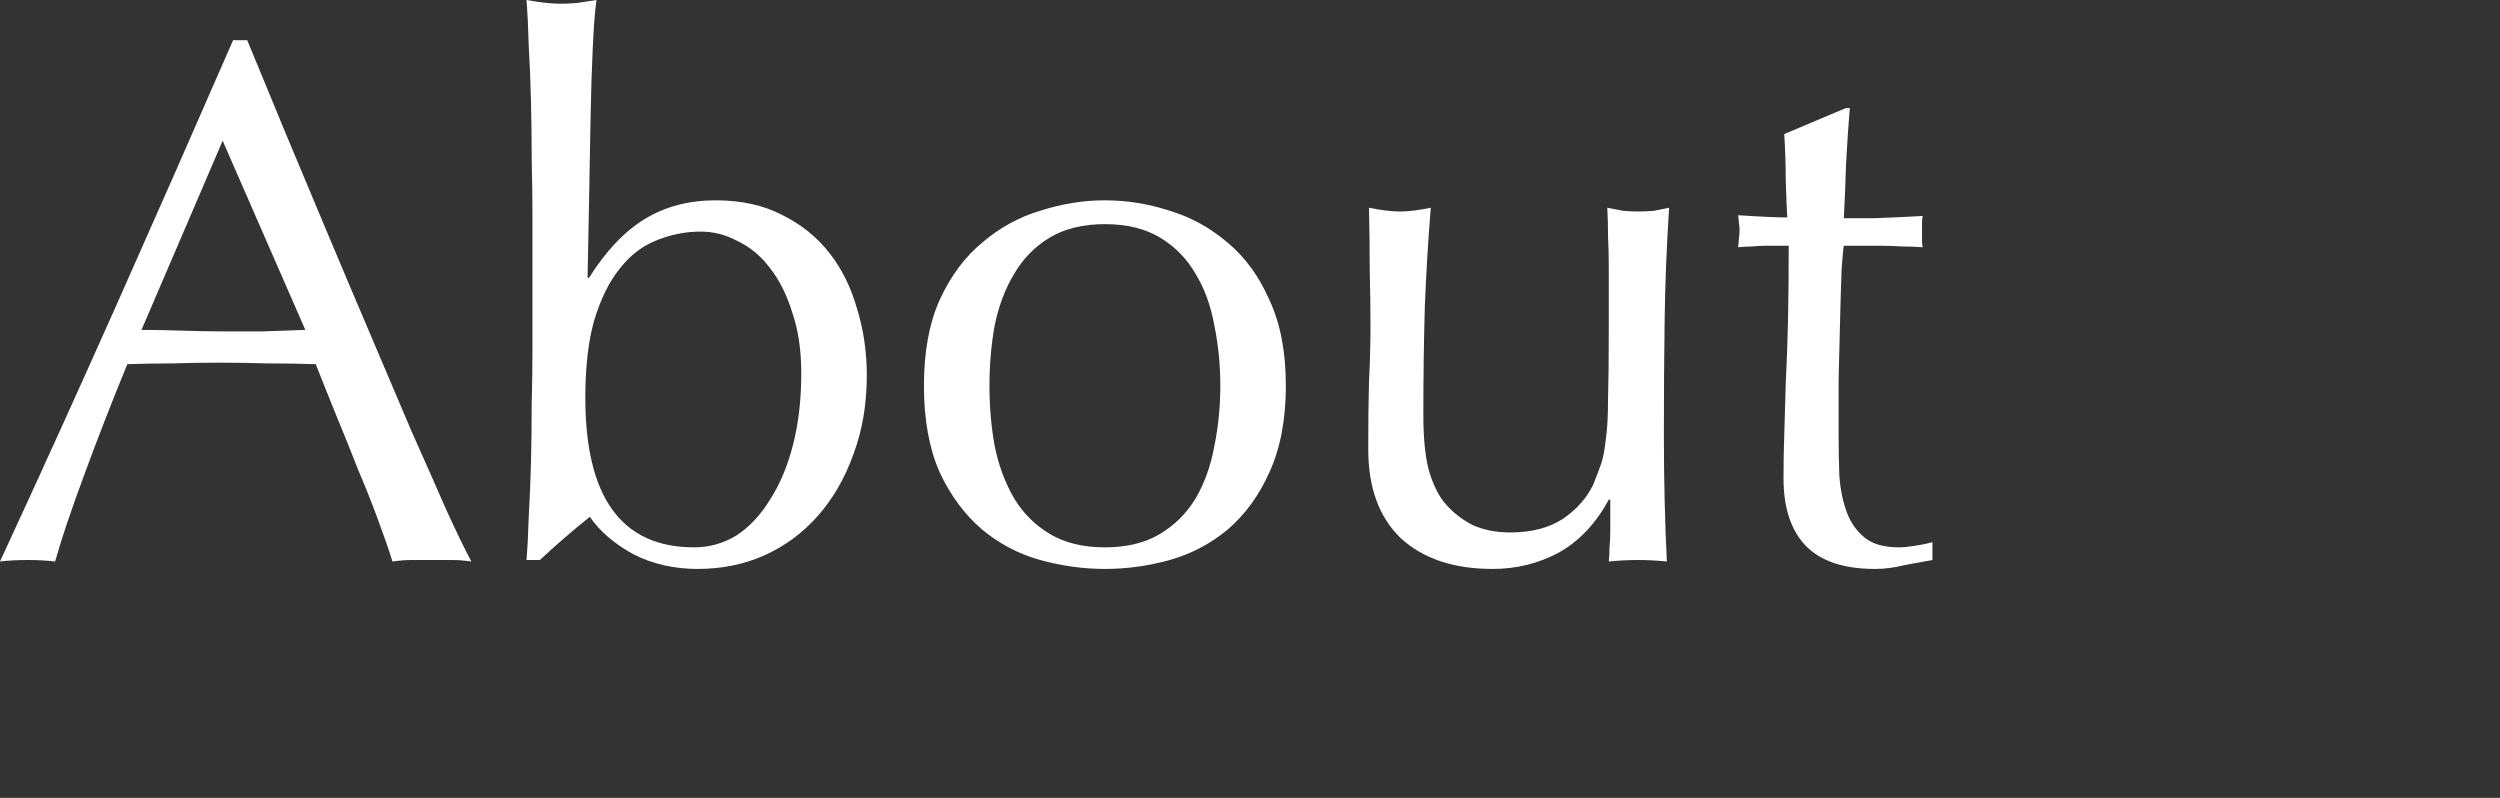
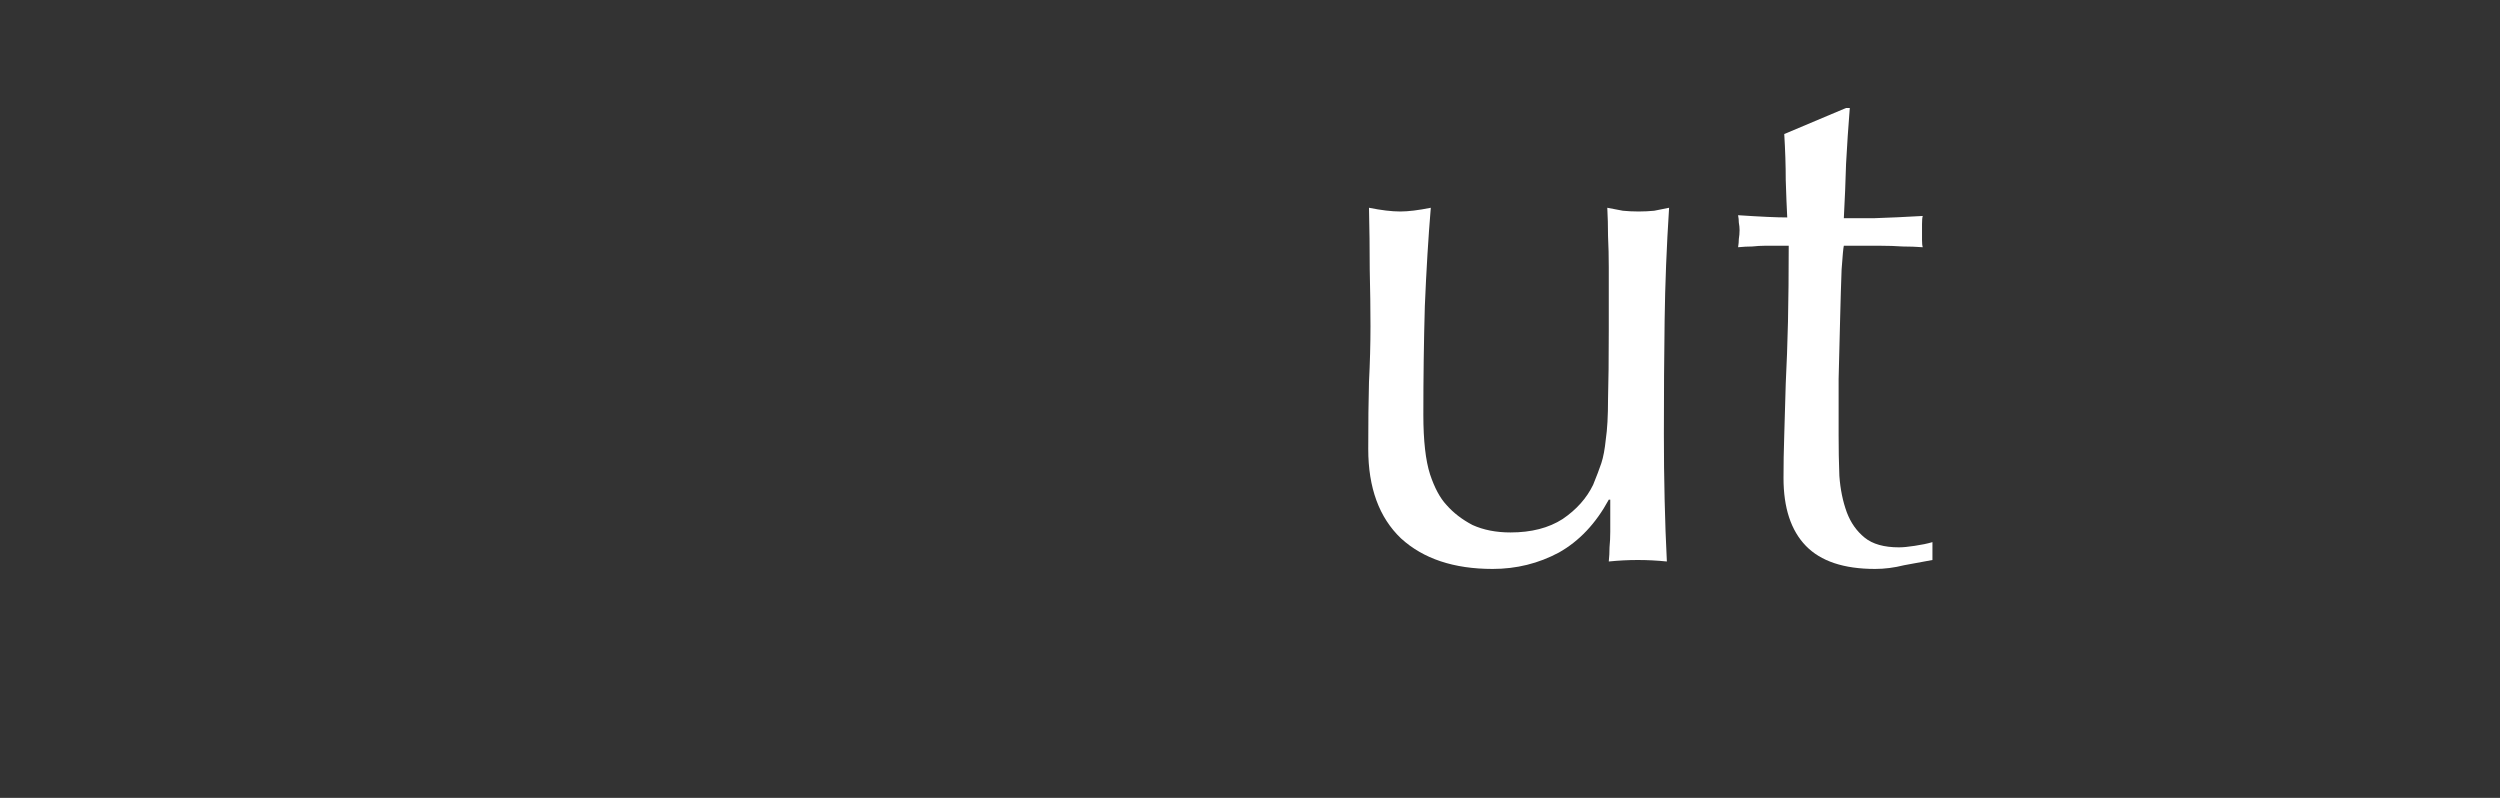
<svg xmlns="http://www.w3.org/2000/svg" width="47" height="15" fill="none">
  <rect width="100%" height="100%" fill="#333333" stroke="none" />
  <path d="M34.776 2.03C34.748 2.385 34.724 2.735 34.706 3.08C34.697 3.416 34.682 3.757 34.664 4.102C34.767 4.102 34.958 4.102 35.238 4.102C35.518 4.093 35.821 4.079 36.148 4.06C36.138 4.088 36.134 4.139 36.134 4.214V4.354V4.508C36.134 4.573 36.138 4.62 36.148 4.648C36.026 4.639 35.9 4.634 35.77 4.634C35.639 4.625 35.499 4.62 35.35 4.62H34.664C34.654 4.657 34.641 4.807 34.622 5.068C34.612 5.329 34.603 5.642 34.594 6.006C34.584 6.361 34.575 6.734 34.566 7.126C34.566 7.518 34.566 7.868 34.566 8.176C34.566 8.437 34.57 8.694 34.58 8.946C34.598 9.198 34.645 9.427 34.72 9.632C34.794 9.828 34.906 9.987 35.056 10.108C35.205 10.229 35.42 10.29 35.7 10.29C35.775 10.29 35.872 10.281 35.994 10.262C36.124 10.243 36.236 10.22 36.33 10.192V10.528C36.171 10.556 35.994 10.589 35.798 10.626C35.611 10.673 35.429 10.696 35.252 10.696C34.664 10.696 34.23 10.551 33.95 10.262C33.67 9.973 33.53 9.548 33.53 8.988C33.53 8.736 33.534 8.465 33.544 8.176C33.553 7.877 33.562 7.555 33.572 7.21C33.59 6.855 33.604 6.468 33.614 6.048C33.623 5.619 33.628 5.143 33.628 4.62H33.18C33.105 4.62 33.026 4.625 32.942 4.634C32.858 4.634 32.769 4.639 32.676 4.648C32.685 4.592 32.69 4.541 32.69 4.494C32.699 4.438 32.704 4.382 32.704 4.326C32.704 4.279 32.699 4.233 32.69 4.186C32.69 4.139 32.685 4.093 32.676 4.046C33.096 4.074 33.404 4.088 33.6 4.088C33.59 3.901 33.581 3.668 33.572 3.388C33.572 3.108 33.562 2.819 33.544 2.52L34.706 2.03H34.776Z" fill="white" />
  <path d="M25.723 8.442C25.723 7.947 25.727 7.527 25.737 7.182C25.755 6.827 25.765 6.477 25.765 6.132C25.765 5.805 25.76 5.451 25.751 5.068C25.751 4.685 25.746 4.298 25.737 3.906C25.97 3.953 26.166 3.976 26.325 3.976C26.474 3.976 26.665 3.953 26.899 3.906C26.852 4.466 26.815 5.082 26.787 5.754C26.768 6.417 26.759 7.098 26.759 7.798C26.759 8.283 26.801 8.657 26.885 8.918C26.969 9.17 27.071 9.361 27.193 9.492C27.323 9.641 27.487 9.767 27.683 9.87C27.888 9.963 28.126 10.01 28.397 10.01C28.789 10.01 29.115 9.926 29.377 9.758C29.638 9.581 29.829 9.366 29.951 9.114C30.016 8.955 30.067 8.82 30.105 8.708C30.142 8.596 30.17 8.447 30.189 8.26C30.217 8.073 30.231 7.821 30.231 7.504C30.24 7.187 30.245 6.753 30.245 6.202V5.026C30.245 4.821 30.24 4.625 30.231 4.438C30.231 4.251 30.226 4.074 30.217 3.906C30.319 3.925 30.417 3.943 30.511 3.962C30.604 3.971 30.702 3.976 30.805 3.976C30.907 3.976 31.005 3.971 31.099 3.962C31.192 3.943 31.285 3.925 31.379 3.906C31.332 4.634 31.304 5.339 31.295 6.02C31.285 6.692 31.281 7.406 31.281 8.162C31.281 8.582 31.285 8.993 31.295 9.394C31.304 9.795 31.318 10.183 31.337 10.556C31.15 10.537 30.968 10.528 30.791 10.528C30.613 10.528 30.431 10.537 30.245 10.556C30.254 10.472 30.259 10.383 30.259 10.29C30.268 10.197 30.273 10.099 30.273 9.996V9.394H30.245C30.002 9.842 29.689 10.173 29.307 10.388C28.924 10.593 28.509 10.696 28.061 10.696C27.333 10.696 26.759 10.505 26.339 10.122C25.928 9.73 25.723 9.17 25.723 8.442Z" fill="white" />
-   <path d="M18.602 7.252C18.602 7.644 18.634 8.022 18.7 8.386C18.774 8.75 18.896 9.077 19.064 9.366C19.232 9.646 19.456 9.87 19.736 10.038C20.016 10.206 20.361 10.29 20.772 10.29C21.182 10.29 21.528 10.206 21.808 10.038C22.088 9.87 22.312 9.646 22.48 9.366C22.648 9.077 22.764 8.75 22.83 8.386C22.904 8.022 22.942 7.644 22.942 7.252C22.942 6.86 22.904 6.482 22.83 6.118C22.764 5.754 22.648 5.432 22.48 5.152C22.312 4.863 22.088 4.634 21.808 4.466C21.528 4.298 21.182 4.214 20.772 4.214C20.361 4.214 20.016 4.298 19.736 4.466C19.456 4.634 19.232 4.863 19.064 5.152C18.896 5.432 18.774 5.754 18.7 6.118C18.634 6.482 18.602 6.86 18.602 7.252ZM17.37 7.252C17.37 6.617 17.468 6.081 17.664 5.642C17.869 5.194 18.135 4.835 18.462 4.564C18.788 4.284 19.152 4.083 19.554 3.962C19.964 3.831 20.37 3.766 20.772 3.766C21.182 3.766 21.588 3.831 21.99 3.962C22.391 4.083 22.755 4.284 23.082 4.564C23.408 4.835 23.67 5.194 23.866 5.642C24.071 6.081 24.174 6.617 24.174 7.252C24.174 7.887 24.071 8.428 23.866 8.876C23.67 9.315 23.408 9.674 23.082 9.954C22.755 10.225 22.391 10.416 21.99 10.528C21.588 10.64 21.182 10.696 20.772 10.696C20.37 10.696 19.964 10.64 19.554 10.528C19.152 10.416 18.788 10.225 18.462 9.954C18.135 9.674 17.869 9.315 17.664 8.876C17.468 8.428 17.37 7.887 17.37 7.252Z" fill="white" />
-   <path d="M15.064 7.014C15.064 6.585 15.008 6.207 14.896 5.88C14.793 5.544 14.653 5.264 14.476 5.04C14.308 4.816 14.107 4.648 13.874 4.536C13.65 4.415 13.417 4.354 13.174 4.354C12.885 4.354 12.605 4.41 12.334 4.522C12.073 4.625 11.844 4.802 11.648 5.054C11.452 5.297 11.293 5.619 11.172 6.02C11.06 6.412 11.004 6.897 11.004 7.476C11.004 9.352 11.685 10.29 13.048 10.29C13.337 10.29 13.603 10.215 13.846 10.066C14.089 9.907 14.299 9.683 14.476 9.394C14.663 9.105 14.807 8.759 14.91 8.358C15.013 7.957 15.064 7.509 15.064 7.014ZM16.296 7.056C16.296 7.597 16.212 8.092 16.044 8.54C15.885 8.988 15.661 9.375 15.372 9.702C15.092 10.019 14.756 10.267 14.364 10.444C13.981 10.612 13.566 10.696 13.118 10.696C12.67 10.696 12.264 10.603 11.9 10.416C11.545 10.22 11.275 9.987 11.088 9.716C10.752 9.987 10.439 10.257 10.15 10.528H9.898C9.917 10.304 9.931 10.033 9.94 9.716C9.959 9.399 9.973 9.063 9.982 8.708C9.991 8.344 9.996 7.975 9.996 7.602C10.005 7.229 10.01 6.883 10.01 6.566V4.032C10.01 3.715 10.005 3.369 9.996 2.996C9.996 2.623 9.991 2.254 9.982 1.89C9.973 1.526 9.959 1.181 9.94 0.854C9.931 0.518 9.917 0.233 9.898 0C10.159 0.047 10.369 0.07 10.528 0.07C10.631 0.07 10.738 0.065 10.85 0.056C10.962 0.037 11.083 0.019 11.214 0C11.186 0.187 11.163 0.485 11.144 0.896C11.125 1.297 11.111 1.75 11.102 2.254C11.093 2.749 11.083 3.262 11.074 3.794C11.065 4.317 11.055 4.793 11.046 5.222H11.074C11.391 4.718 11.741 4.349 12.124 4.116C12.507 3.883 12.95 3.766 13.454 3.766C13.939 3.766 14.359 3.859 14.714 4.046C15.069 4.223 15.363 4.461 15.596 4.76C15.829 5.059 16.002 5.409 16.114 5.81C16.235 6.202 16.296 6.617 16.296 7.056Z" fill="white" />
-   <path d="M2.66 6.202C2.903 6.202 3.155 6.207 3.416 6.216C3.677 6.225 3.929 6.23 4.172 6.23C4.433 6.23 4.695 6.23 4.956 6.23C5.217 6.221 5.479 6.211 5.74 6.202L4.186 2.646L2.66 6.202ZM8.862 10.556C8.731 10.537 8.605 10.528 8.484 10.528C8.372 10.528 8.251 10.528 8.12 10.528C7.989 10.528 7.863 10.528 7.742 10.528C7.63 10.528 7.509 10.537 7.378 10.556C7.313 10.341 7.224 10.085 7.112 9.786C7 9.478 6.874 9.161 6.734 8.834C6.603 8.498 6.468 8.162 6.328 7.826C6.188 7.481 6.057 7.154 5.936 6.846C5.637 6.837 5.334 6.832 5.026 6.832C4.718 6.823 4.41 6.818 4.102 6.818C3.813 6.818 3.528 6.823 3.248 6.832C2.968 6.832 2.683 6.837 2.394 6.846C2.095 7.574 1.825 8.269 1.582 8.932C1.339 9.585 1.157 10.127 1.036 10.556C0.877 10.537 0.705 10.528 0.518 10.528C0.331 10.528 0.159 10.537 0 10.556C0.756 8.923 1.493 7.299 2.212 5.684C2.931 4.069 3.654 2.427 4.382 0.756H4.648C4.872 1.297 5.115 1.885 5.376 2.52C5.637 3.145 5.903 3.78 6.174 4.424C6.445 5.068 6.715 5.707 6.986 6.342C7.257 6.977 7.509 7.569 7.742 8.12C7.985 8.661 8.199 9.147 8.386 9.576C8.582 10.005 8.741 10.332 8.862 10.556Z" fill="white" />
</svg>